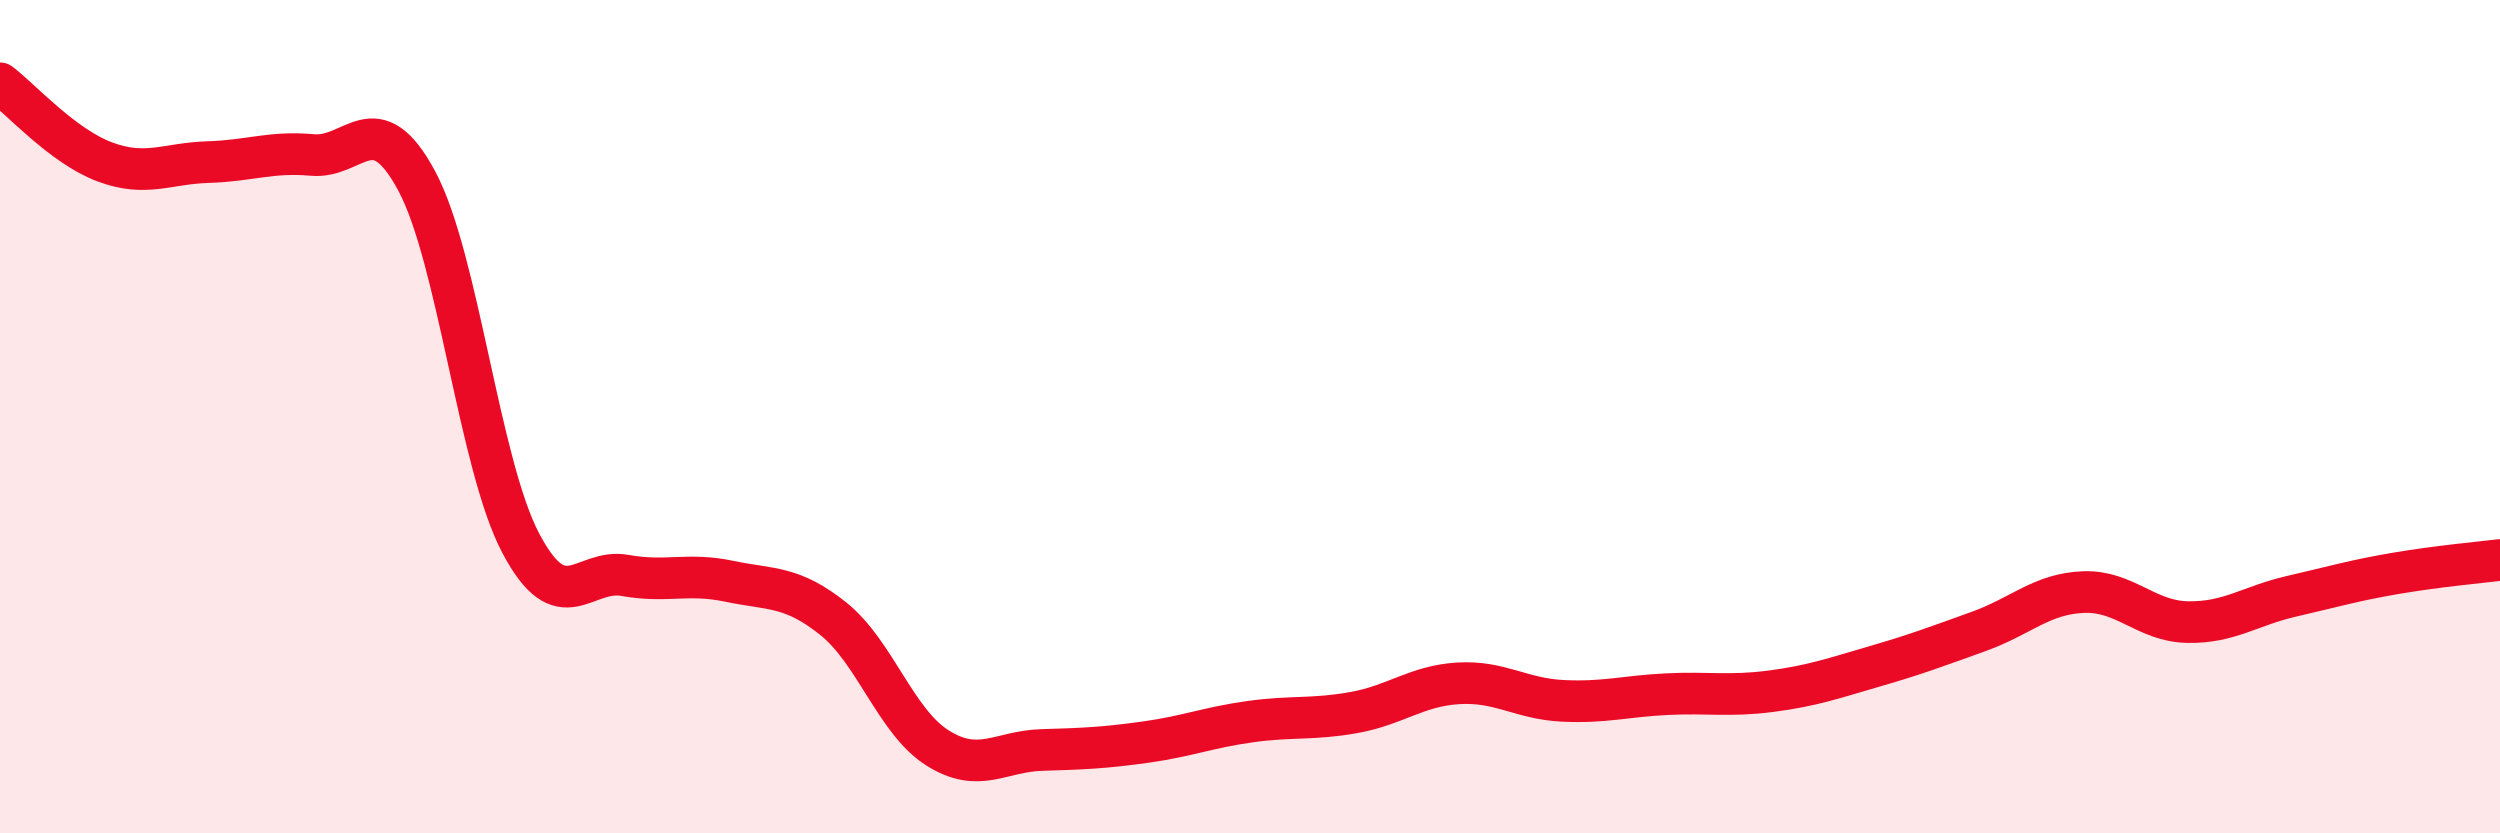
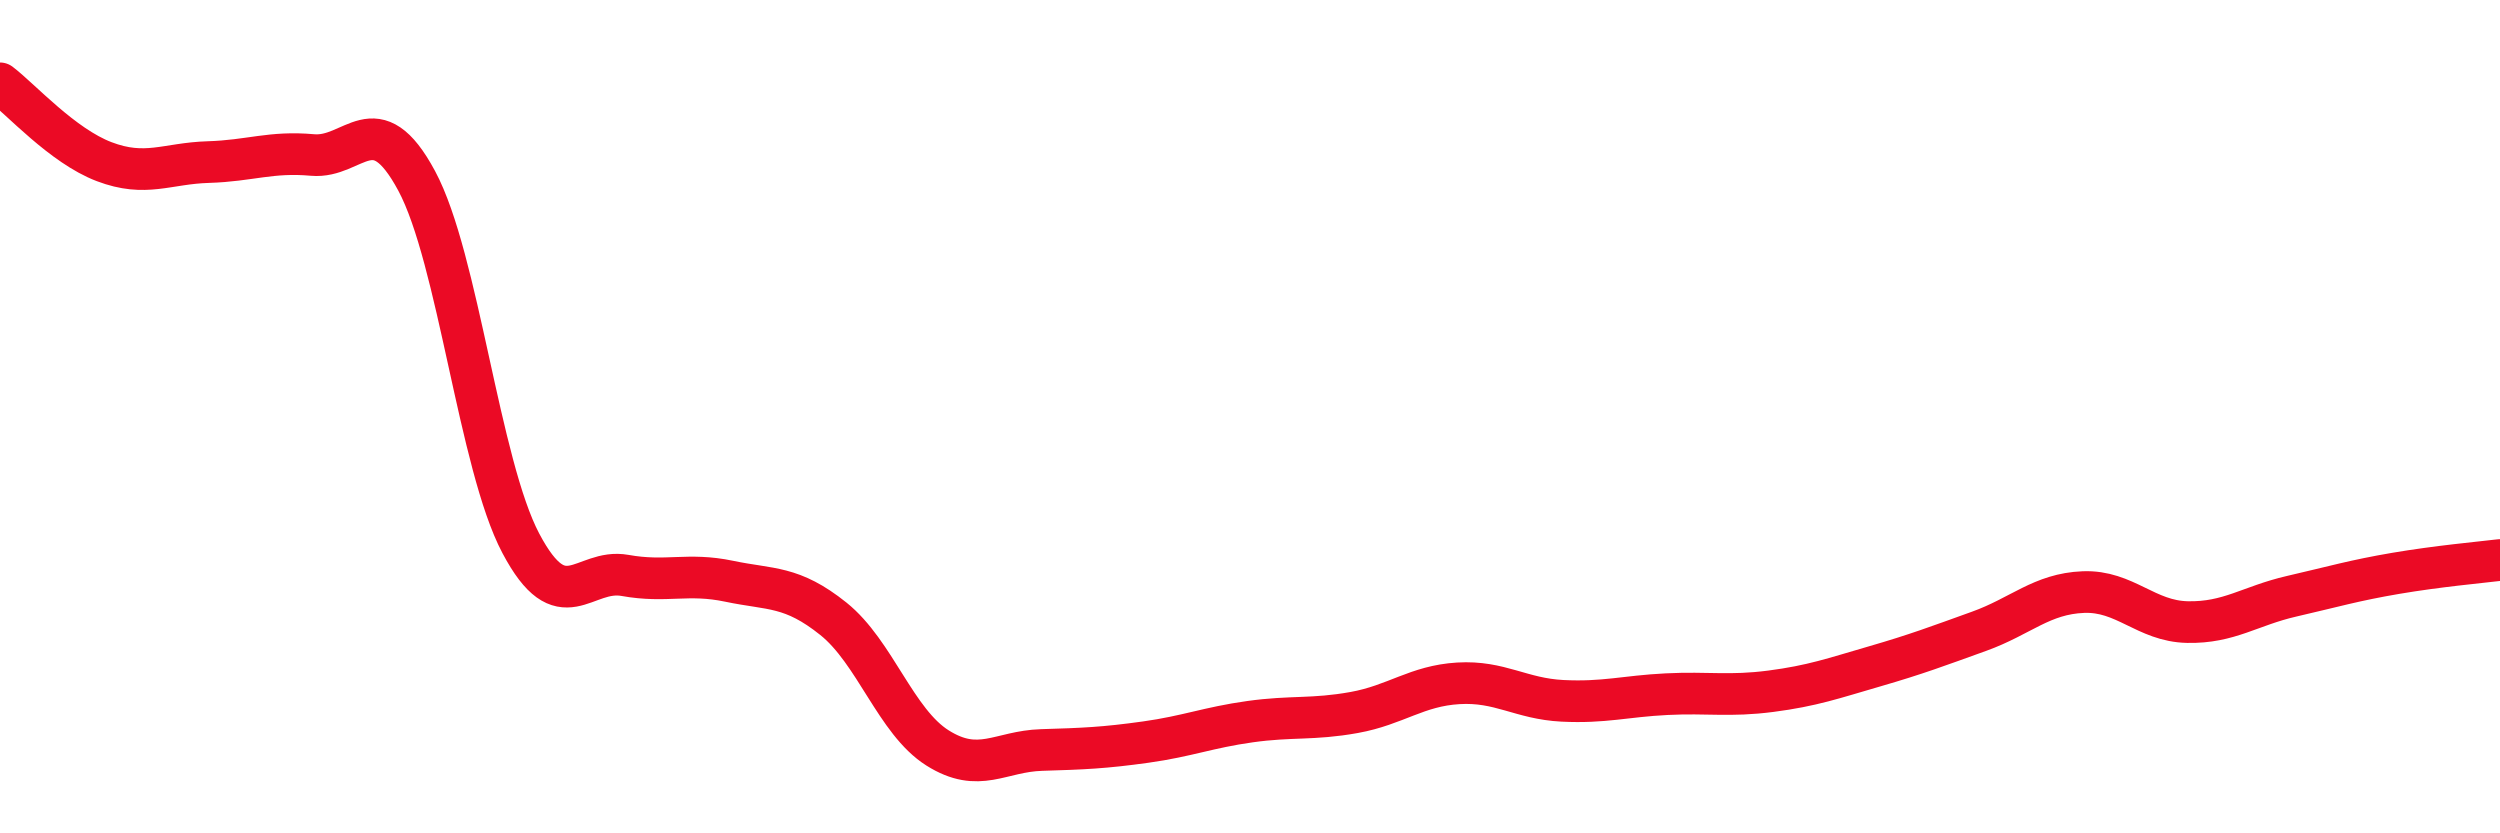
<svg xmlns="http://www.w3.org/2000/svg" width="60" height="20" viewBox="0 0 60 20">
-   <path d="M 0,2 C 0.5,2.38 1.5,3.5 2.5,3.88 C 3.5,4.26 4,3.92 5,3.89 C 6,3.86 6.5,3.63 7.5,3.72 C 8.5,3.81 9,2.48 10,4.34 C 11,6.2 11.5,11.15 12.5,13.04 C 13.5,14.93 14,13.63 15,13.81 C 16,13.99 16.5,13.74 17.5,13.95 C 18.5,14.16 19,14.05 20,14.85 C 21,15.65 21.5,17.32 22.5,17.95 C 23.5,18.58 24,18.03 25,18 C 26,17.97 26.5,17.95 27.5,17.81 C 28.5,17.67 29,17.46 30,17.32 C 31,17.18 31.5,17.28 32.5,17.1 C 33.5,16.92 34,16.46 35,16.4 C 36,16.34 36.5,16.77 37.5,16.82 C 38.5,16.87 39,16.71 40,16.66 C 41,16.61 41.5,16.72 42.5,16.59 C 43.5,16.46 44,16.28 45,15.99 C 46,15.7 46.5,15.51 47.5,15.15 C 48.5,14.79 49,14.25 50,14.21 C 51,14.17 51.5,14.91 52.5,14.93 C 53.5,14.95 54,14.54 55,14.31 C 56,14.08 56.5,13.93 57.5,13.76 C 58.5,13.59 59.5,13.5 60,13.44L60 20L0 20Z" fill="#EB0A25" opacity="0.1" stroke-linecap="round" stroke-linejoin="round" />
  <path d="M 0,2 C 0.5,2.38 1.5,3.5 2.5,3.88 C 3.5,4.26 4,3.92 5,3.89 C 6,3.86 6.5,3.63 7.5,3.72 C 8.5,3.81 9,2.48 10,4.34 C 11,6.2 11.5,11.15 12.5,13.04 C 13.5,14.93 14,13.63 15,13.81 C 16,13.99 16.5,13.74 17.5,13.95 C 18.5,14.16 19,14.05 20,14.85 C 21,15.65 21.5,17.32 22.5,17.95 C 23.5,18.58 24,18.03 25,18 C 26,17.97 26.5,17.95 27.5,17.81 C 28.5,17.67 29,17.46 30,17.32 C 31,17.18 31.5,17.28 32.5,17.1 C 33.5,16.92 34,16.46 35,16.4 C 36,16.34 36.5,16.77 37.5,16.82 C 38.5,16.87 39,16.71 40,16.66 C 41,16.61 41.5,16.72 42.5,16.59 C 43.5,16.46 44,16.28 45,15.99 C 46,15.7 46.5,15.51 47.5,15.15 C 48.5,14.79 49,14.25 50,14.21 C 51,14.17 51.5,14.91 52.5,14.93 C 53.5,14.95 54,14.54 55,14.31 C 56,14.08 56.5,13.93 57.5,13.76 C 58.5,13.59 59.5,13.5 60,13.44" stroke="#EB0A25" stroke-width="1" fill="none" stroke-linecap="round" stroke-linejoin="round" />
</svg>